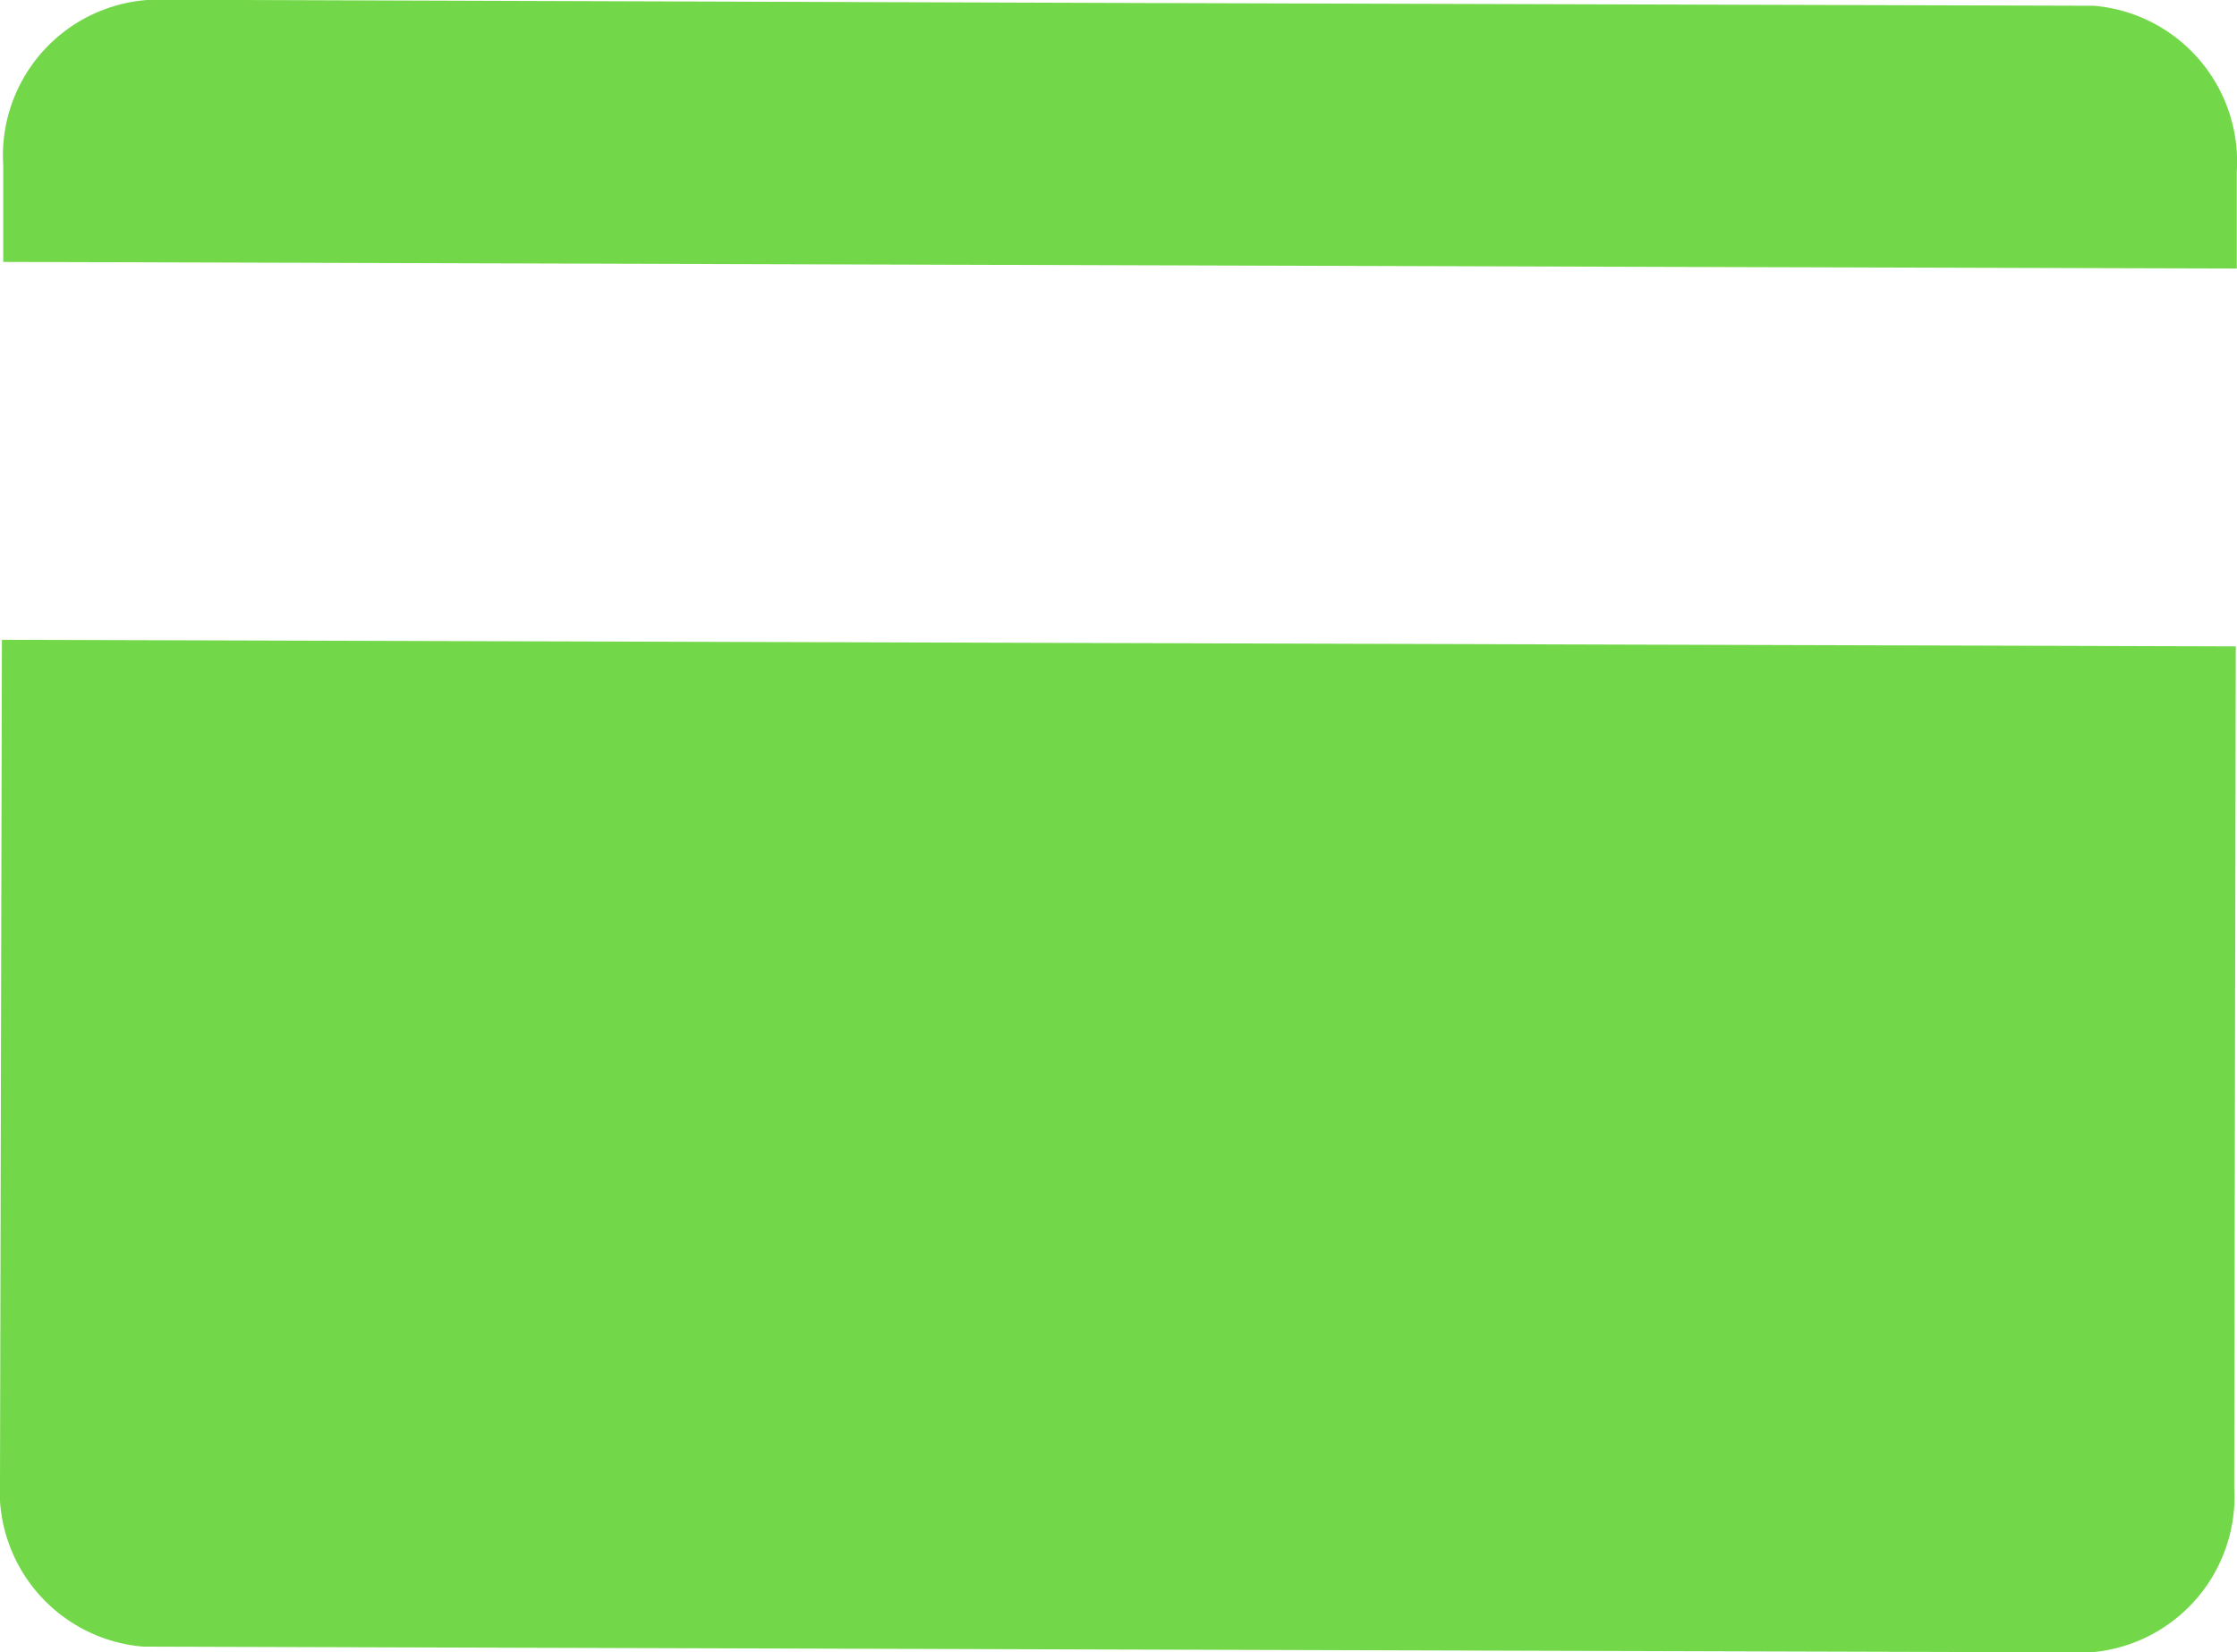
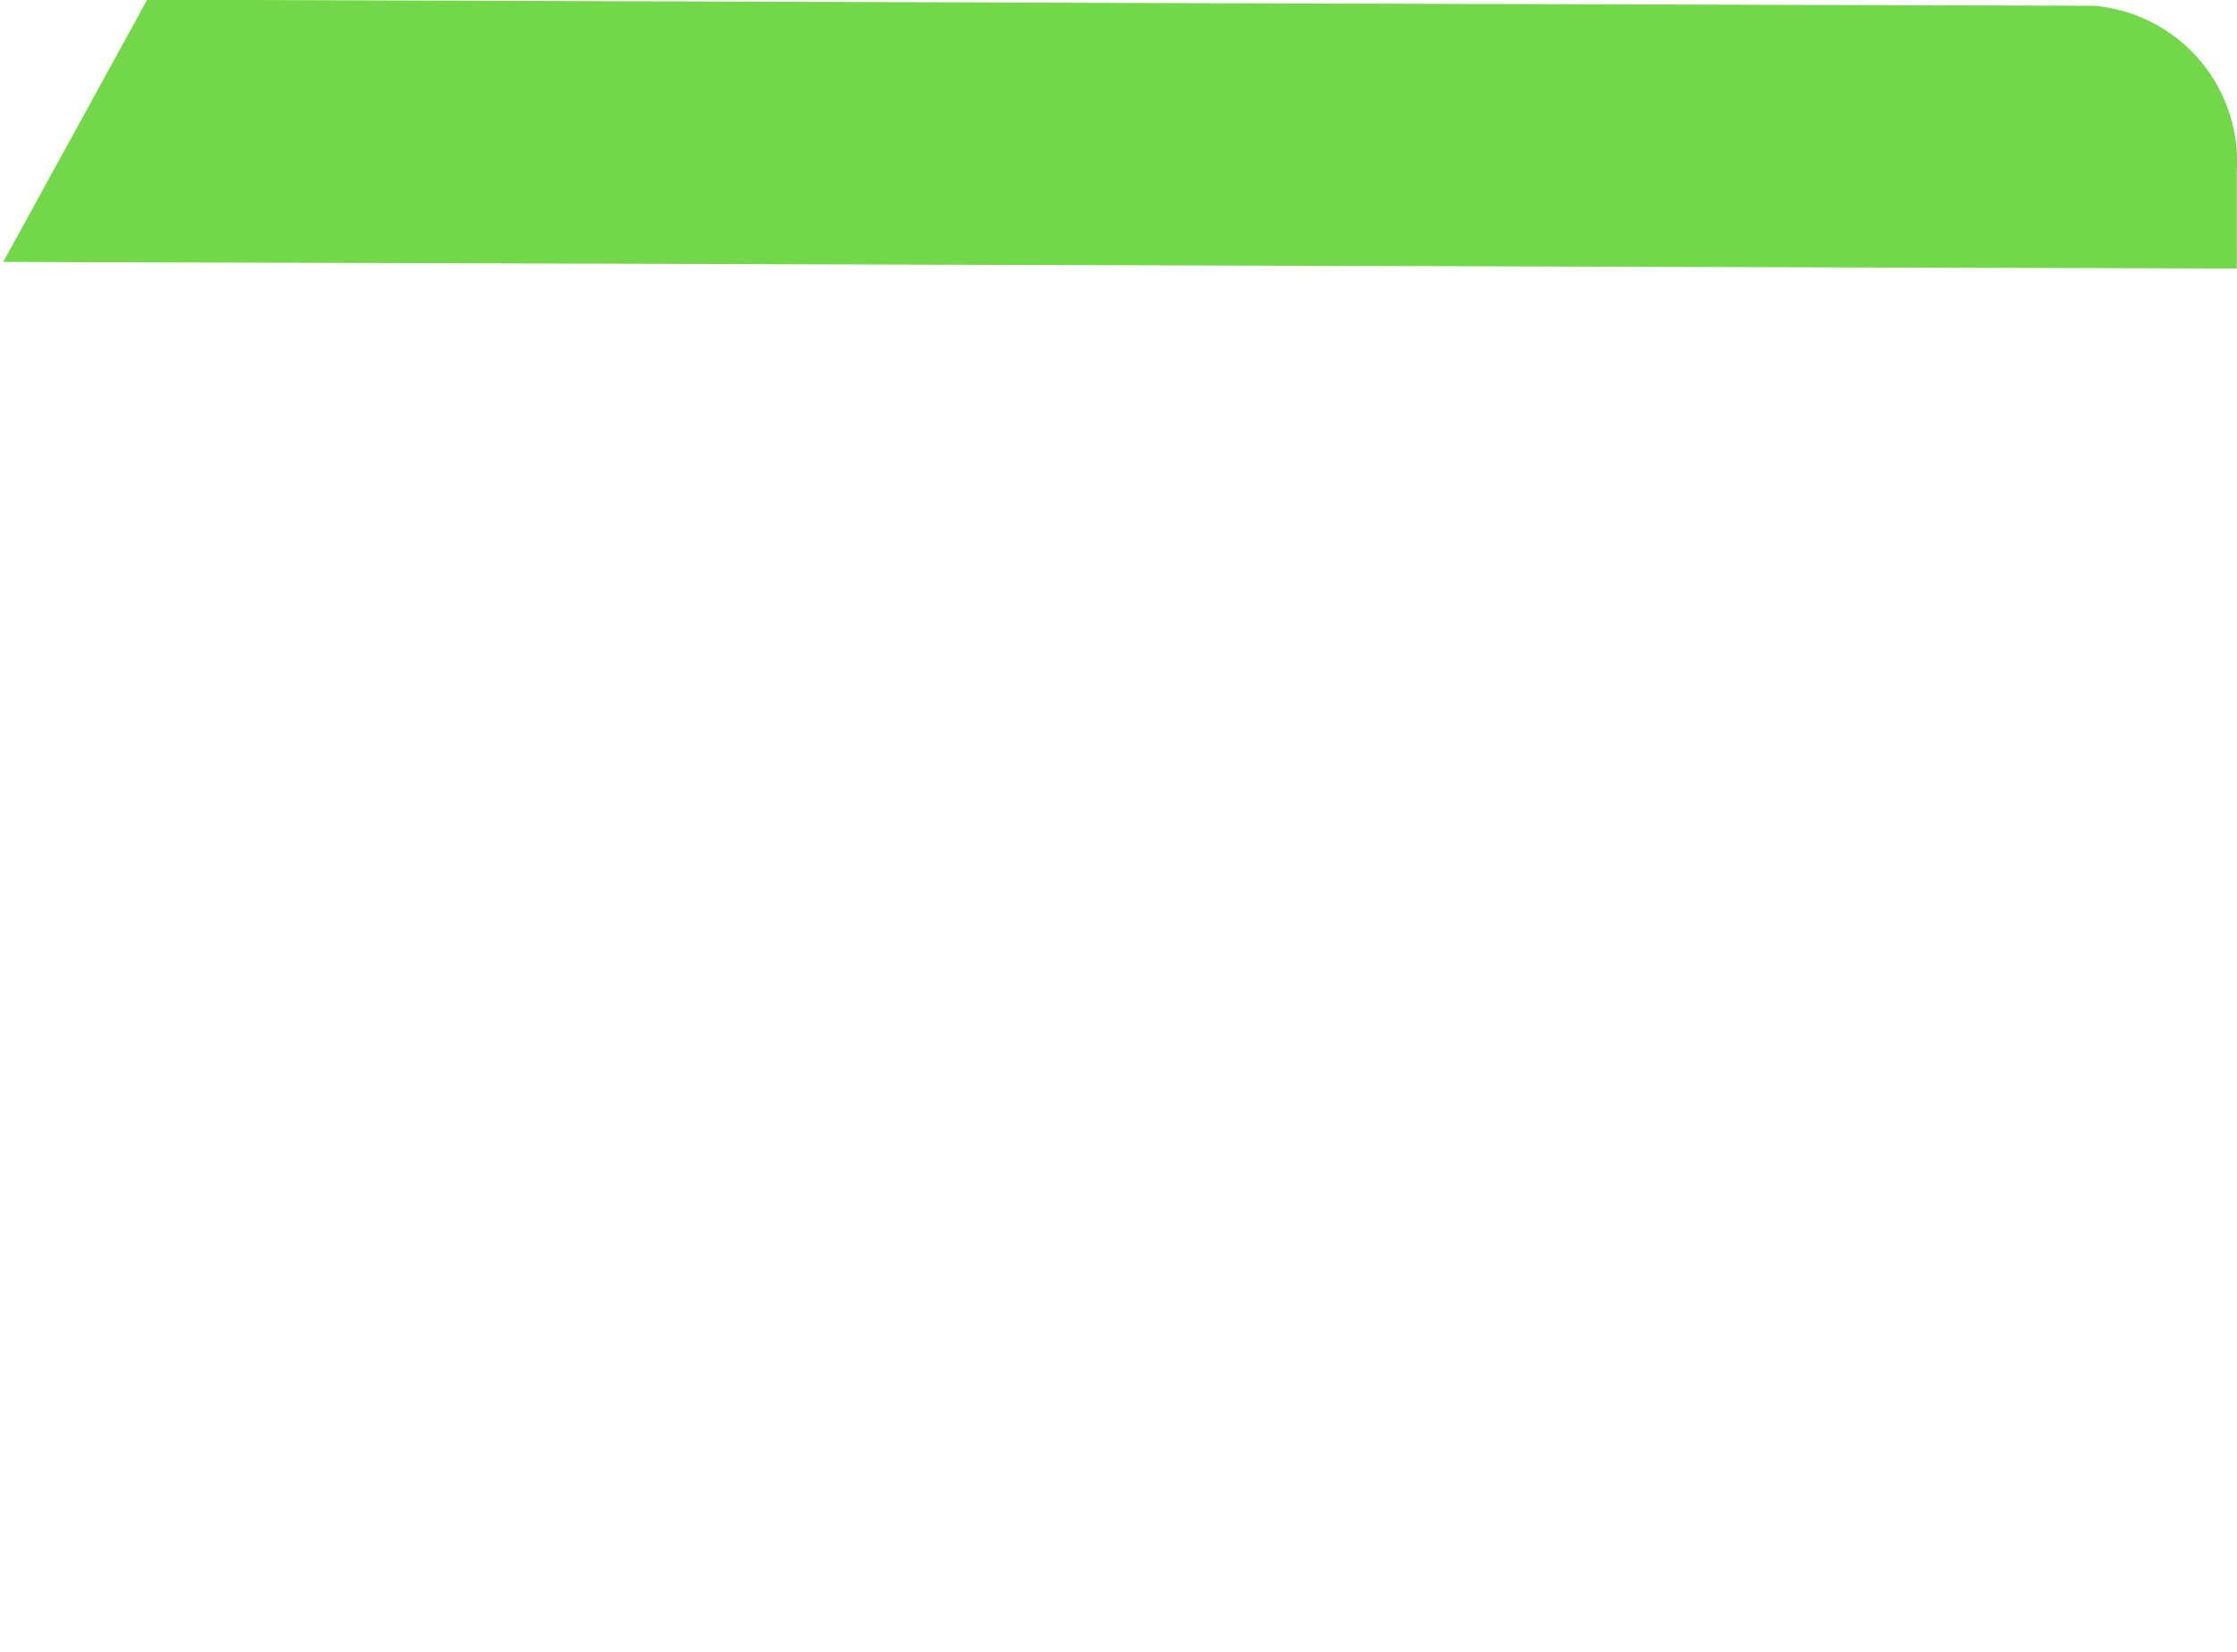
<svg xmlns="http://www.w3.org/2000/svg" width="29.136" height="21.519" viewBox="0 0 29.136 21.519">
  <g id="Grupo_21301" data-name="Grupo 21301" transform="translate(0 0)">
-     <path id="Trazado_18957" data-name="Trazado 18957" d="M3.136,0,1.873,0A2.032,2.032,0,0,0,0,2.153L0,3.411l10.417.031,11.325.034,5.229.015,2.12.006,0-1.258A2.038,2.038,0,0,0,27.231.075l-4.9-.014L14.461.038Z" transform="translate(0.042 0)" fill="#72d849" />
-     <path id="Trazado_18958" data-name="Trazado 18958" d="M20.94.062.025,0,.015,4.338,0,10.948a2.037,2.037,0,0,0,1.864,2.164l16.837.05,1.671.005,6.852.02A2.035,2.035,0,0,0,29.1,11.034L29.12.086,25.513.075Z" transform="translate(0 8.332)" fill="#72d849" />
+     <path id="Trazado_18957" data-name="Trazado 18957" d="M3.136,0,1.873,0L0,3.411l10.417.031,11.325.034,5.229.015,2.12.006,0-1.258A2.038,2.038,0,0,0,27.231.075l-4.9-.014L14.461.038Z" transform="translate(0.042 0)" fill="#72d849" />
  </g>
</svg>